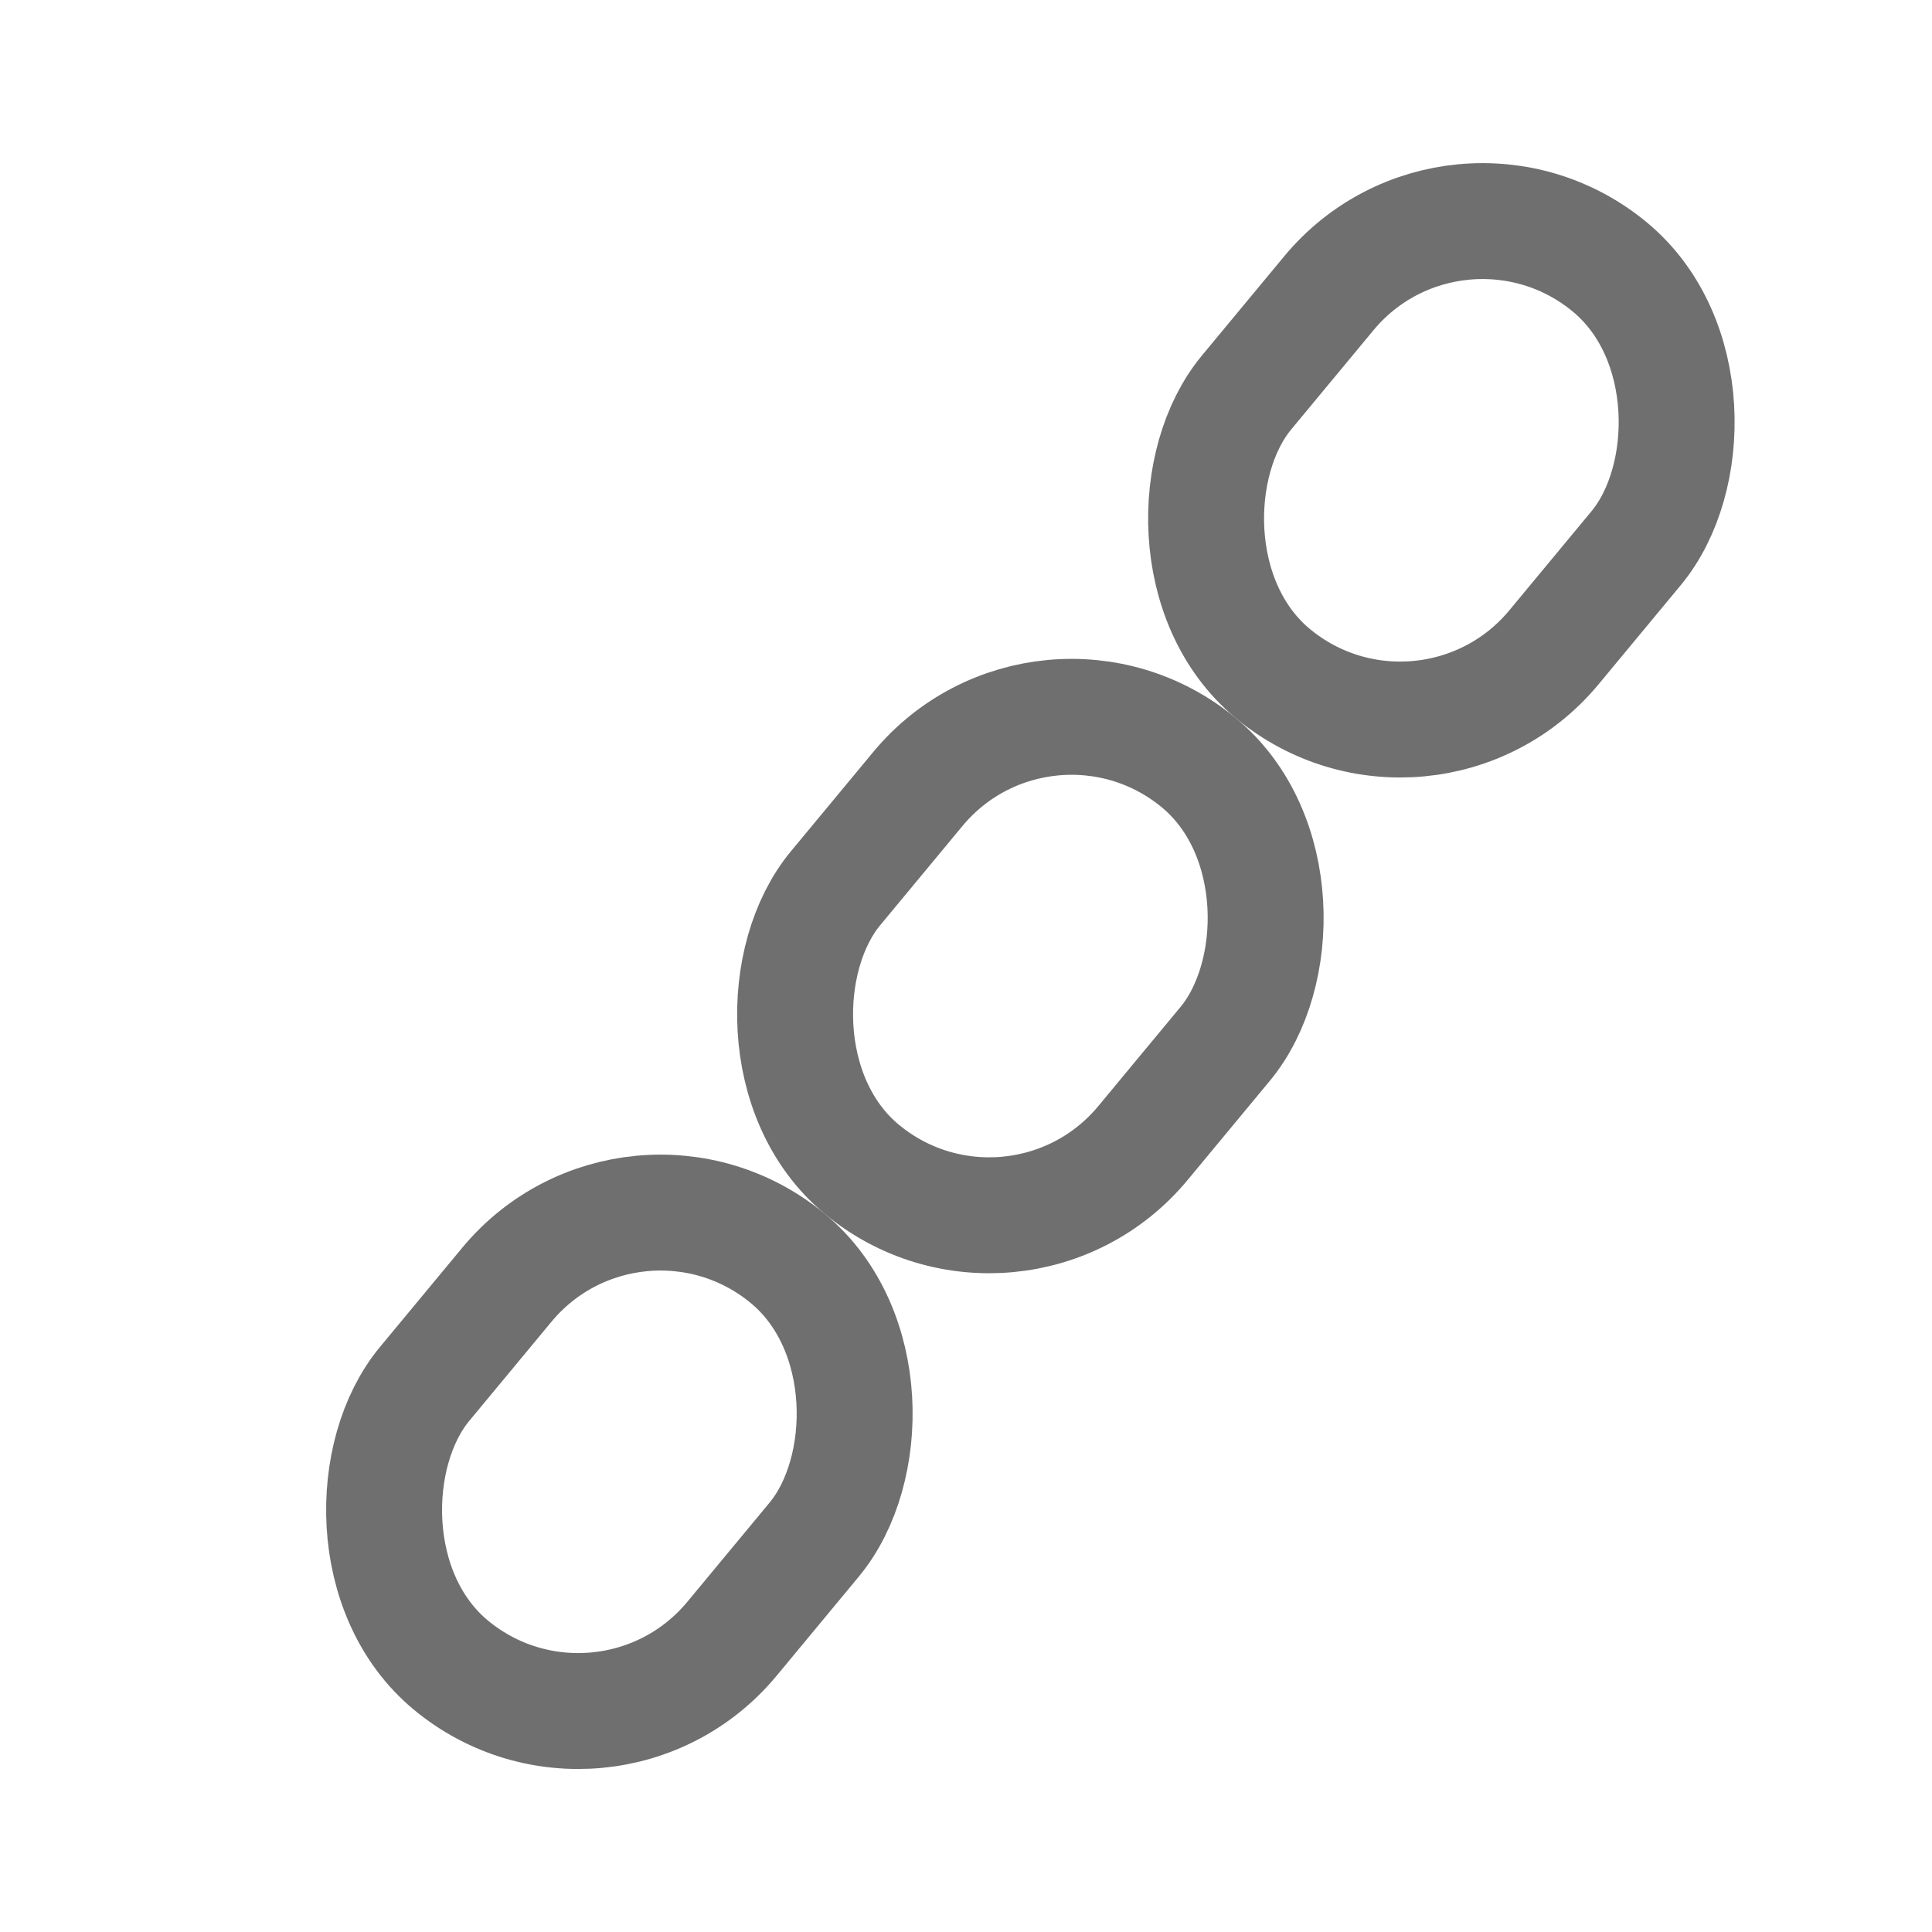
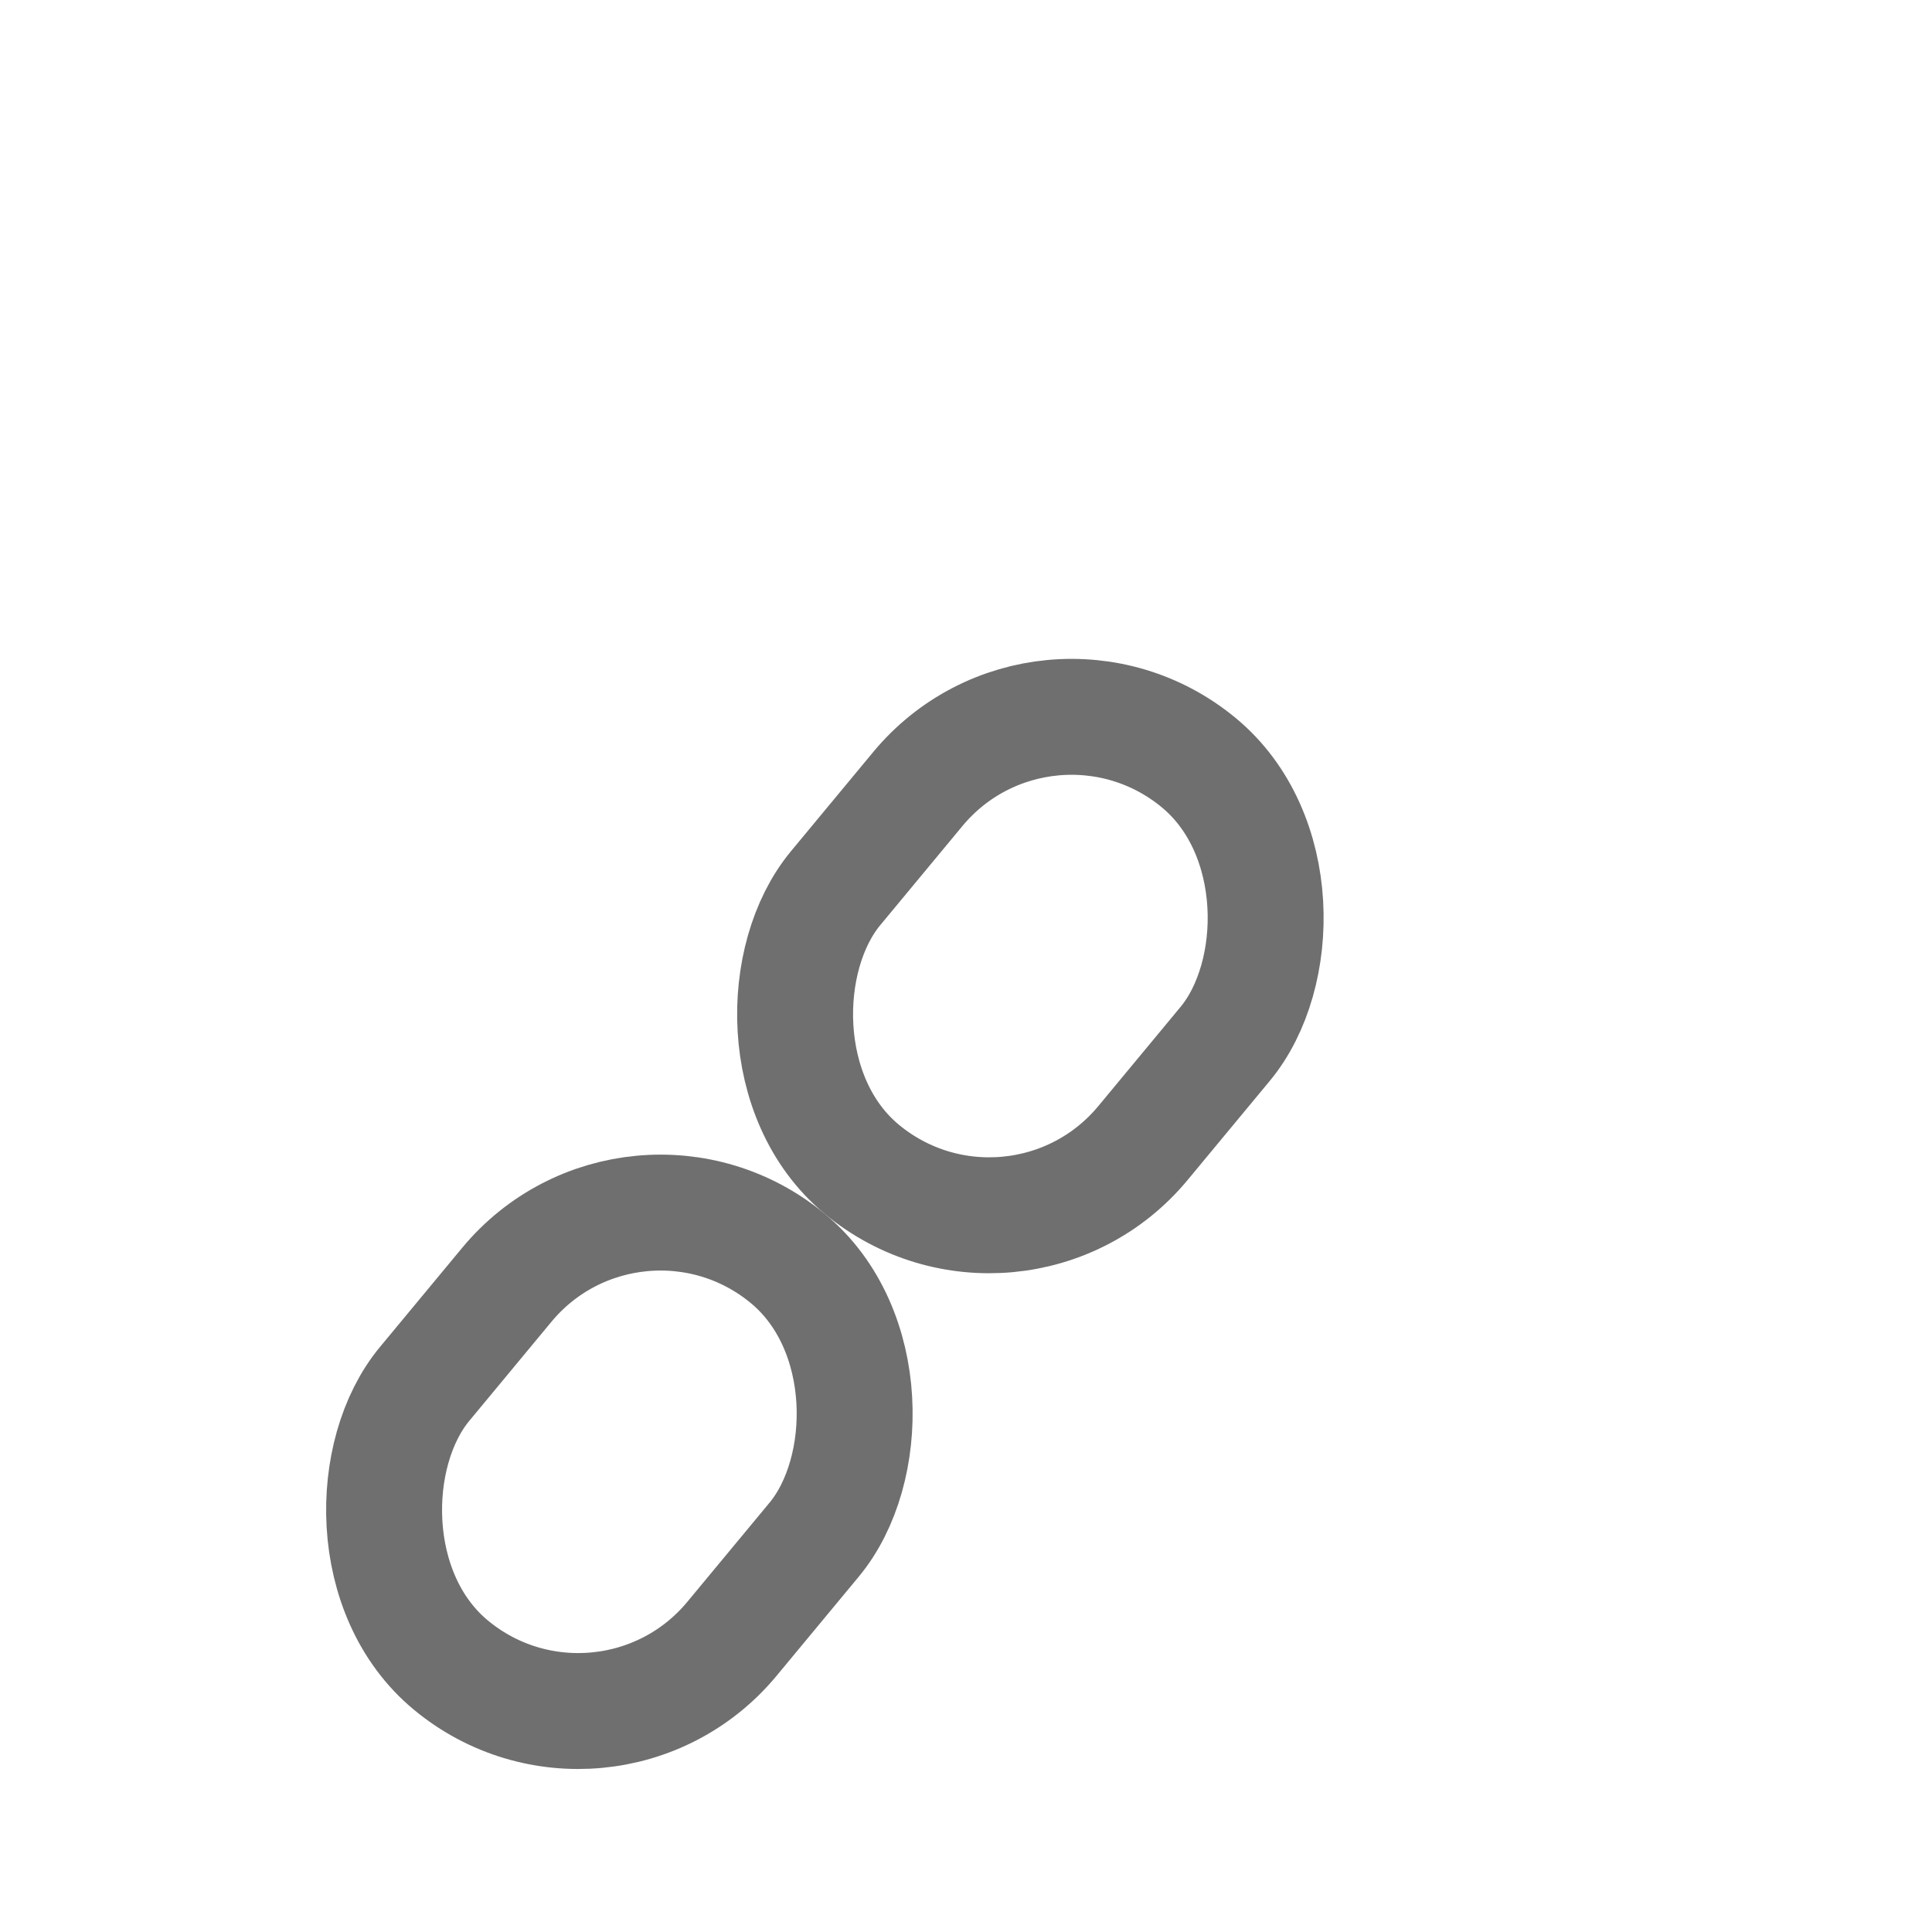
<svg xmlns="http://www.w3.org/2000/svg" width="15" height="15" viewBox="0 0 15 15" fill="none">
-   <rect x="11.306" y="1.084" width="3.1" height="4.1" rx="1.55" transform="rotate(39.662 11.306 1.084)" stroke="#6F6F6F" stroke-width="0.9" />
  <rect x="8.115" y="4.933" width="3.1" height="4.1" rx="1.55" transform="rotate(39.662 8.115 4.933)" stroke="#6F6F6F" stroke-width="0.9" />
  <rect x="4.924" y="8.782" width="3.1" height="4.1" rx="1.55" transform="rotate(39.662 4.924 8.782)" stroke="#6F6F6F" stroke-width="0.9" />
</svg>